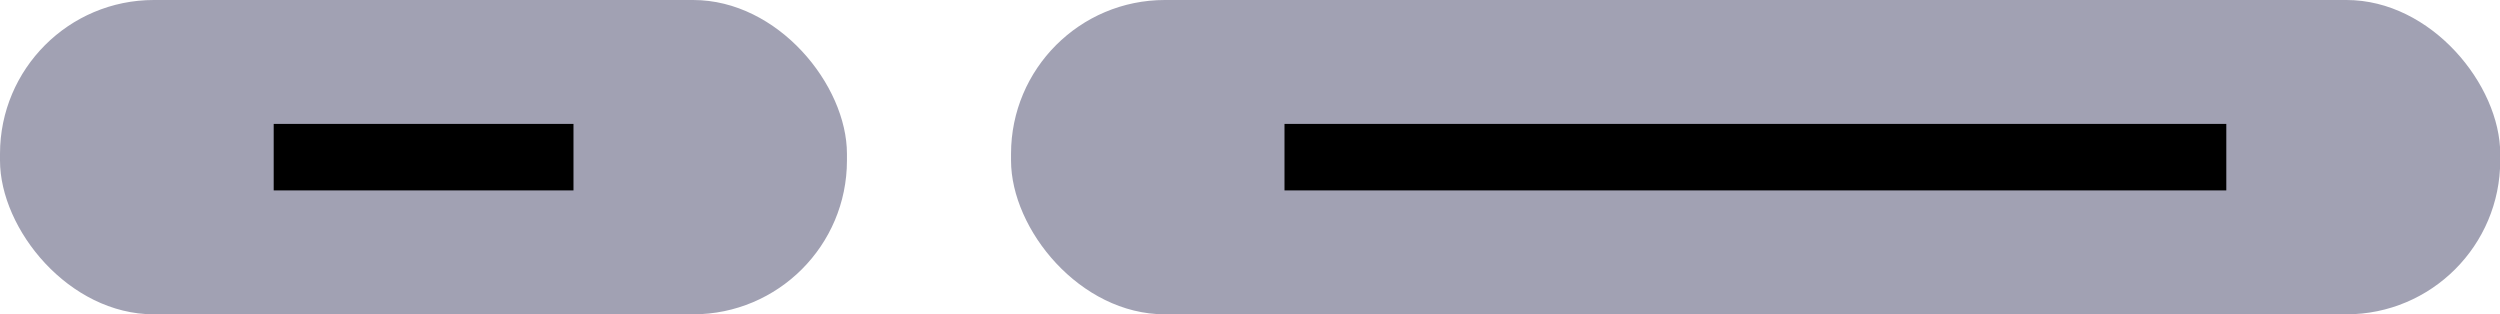
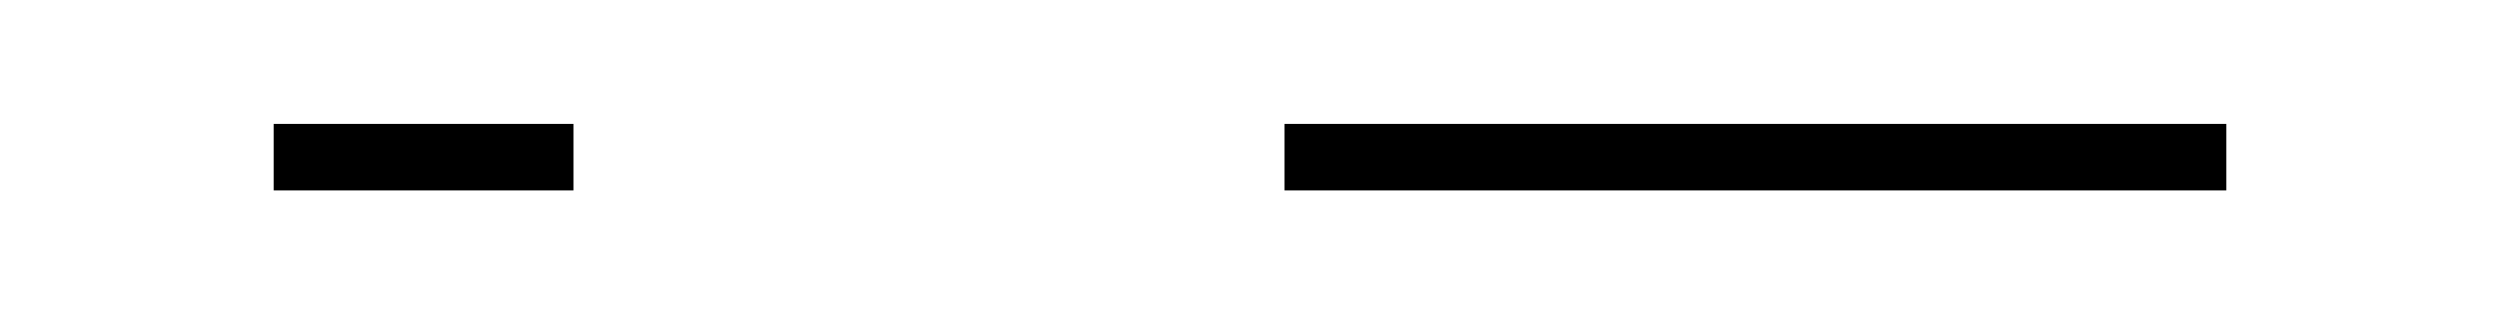
<svg xmlns="http://www.w3.org/2000/svg" viewBox="0 0 110.16 13.85">
  <defs>
    <style>.cls-1{fill:#a1a1b3;}</style>
  </defs>
  <g id="Layer_2" data-name="Layer 2">
    <g id="_1" data-name="1">
-       <rect class="cls-1" x="44.55" width="65.62" height="13.85" rx="6.78" />
      <rect x="56.6" y="5.46" width="41.5" height="2.93" />
-       <rect class="cls-1" width="37.32" height="13.85" rx="6.78" />
      <rect x="12.06" y="5.46" width="13.21" height="2.93" />
    </g>
  </g>
</svg>